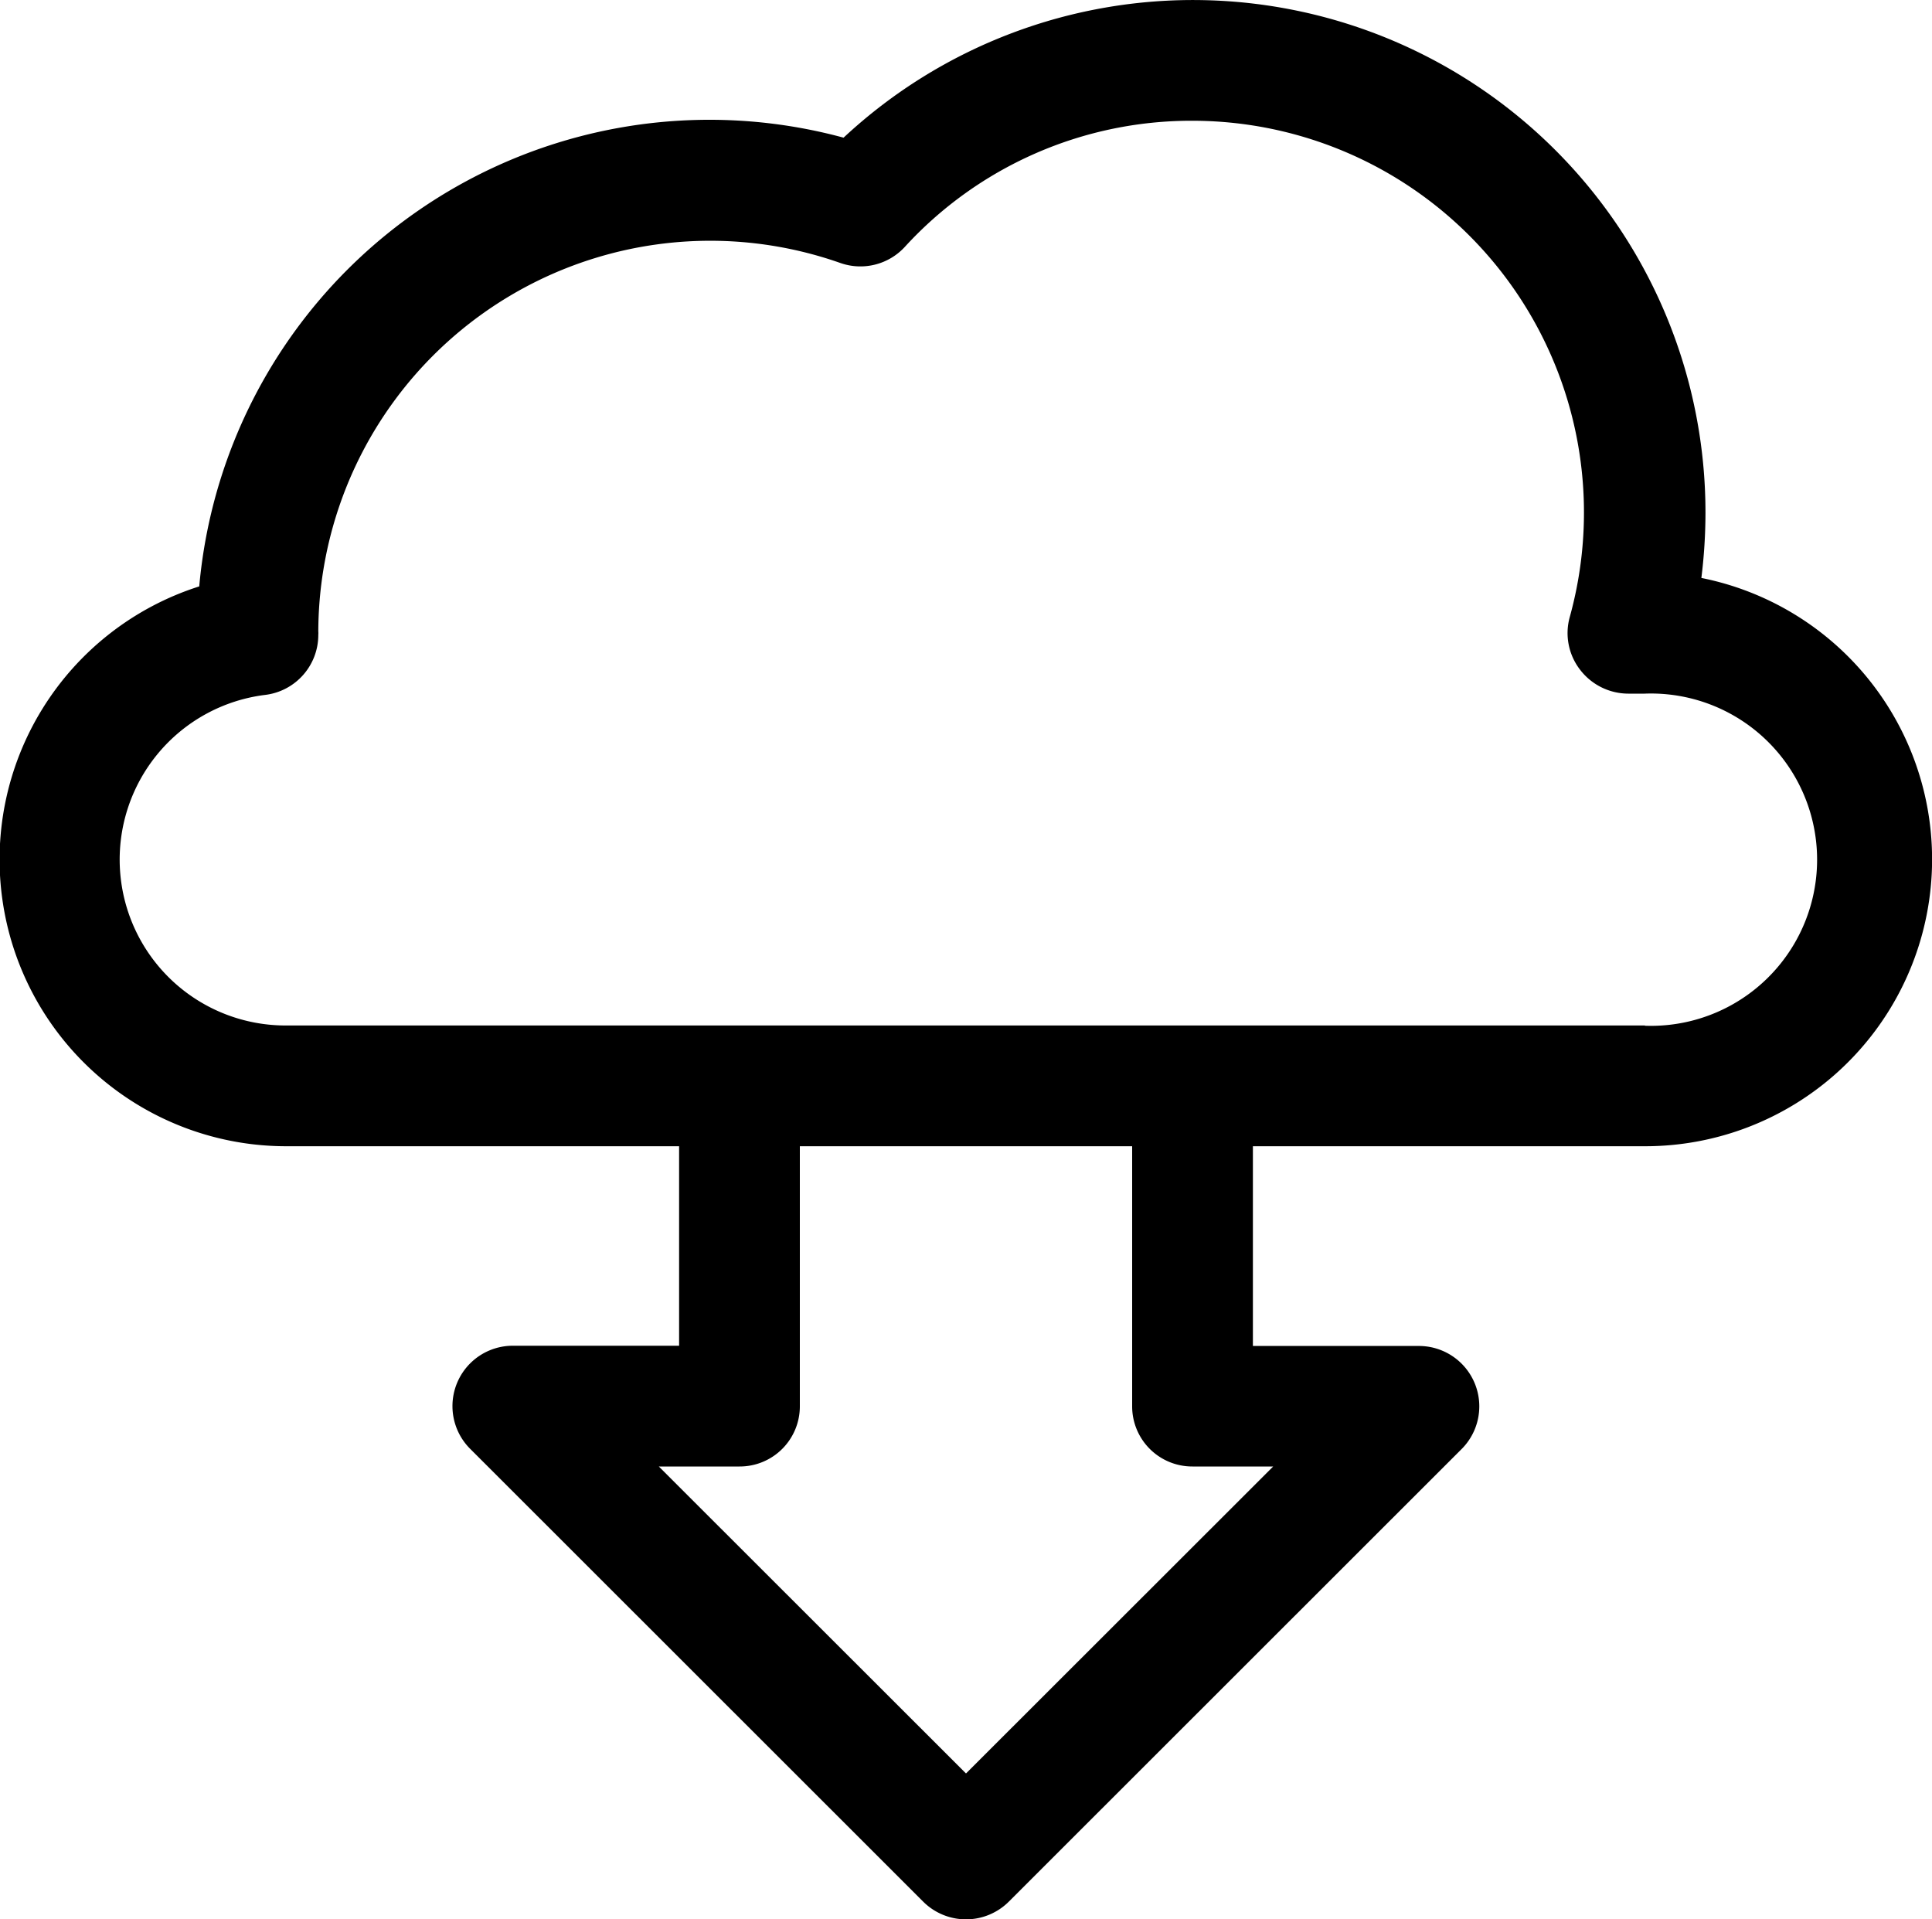
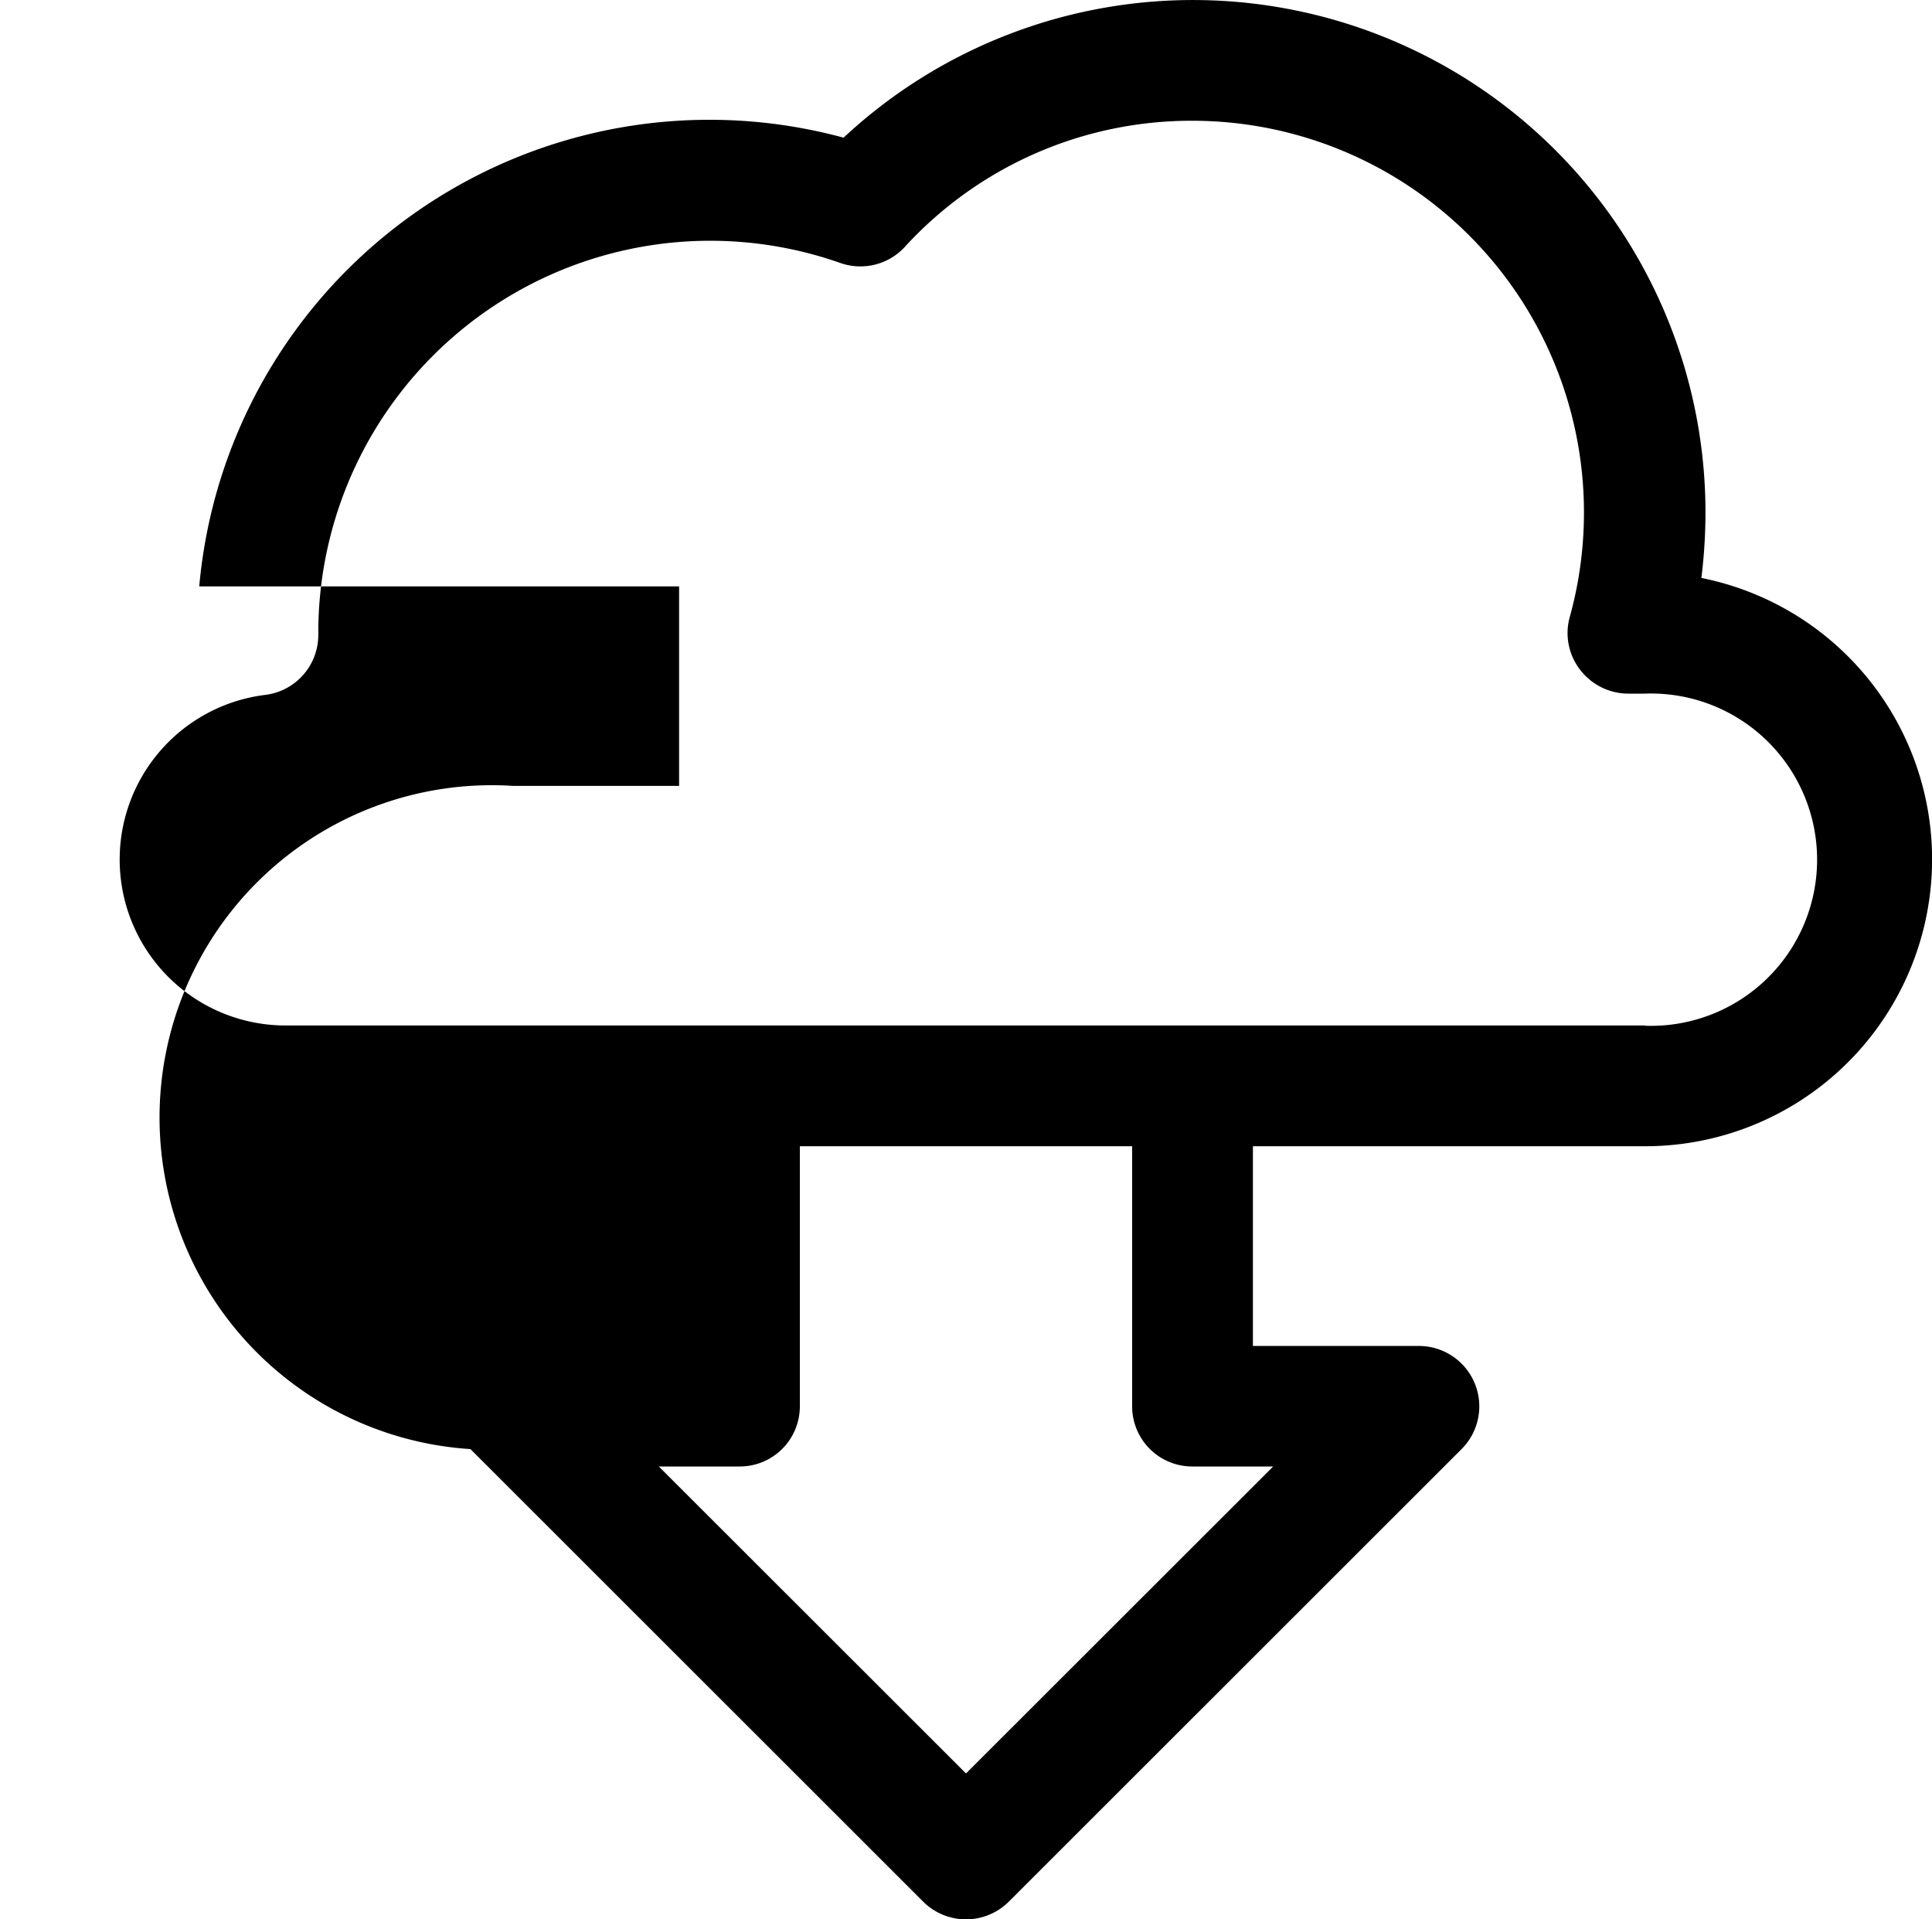
<svg xmlns="http://www.w3.org/2000/svg" viewBox="0 0 80 79.47">
  <g id="Layer_2" data-name="Layer 2">
    <g id="Layer_1-2" data-name="Layer 1">
-       <path d="M70.45,23.93a21.92,21.92,0,0,0,.17-2.68A21.22,21.22,0,0,0,34.93,5.7,21.21,21.21,0,0,0,8.25,24.28a11.87,11.87,0,0,0,3.63,23.18H28.12v8.26H21.25A2.5,2.5,0,0,0,19.48,60L38.23,78.74a2.51,2.51,0,0,0,3.54,0L60.52,60a2.5,2.5,0,0,0-1.77-4.27H51.88V47.46H68.13a11.88,11.88,0,0,0,2.32-23.53ZM49.38,60.72h3.34L40,73.43,27.28,60.72h3.34a2.49,2.49,0,0,0,2.5-2.5V47.46H46.88V58.22A2.49,2.49,0,0,0,49.38,60.72ZM68.12,42.46H11.88A6.87,6.87,0,0,1,11,28.77a2.5,2.5,0,0,0,2.18-2.48.86.86,0,0,0,0-.15A16.23,16.23,0,0,1,34.8,10.89a2.5,2.5,0,0,0,2.66-.66A16.08,16.08,0,0,1,49.38,5,16.22,16.22,0,0,1,65,25.55a2.48,2.48,0,0,0,.42,2.17,2.52,2.52,0,0,0,2,1h.68a6.88,6.88,0,1,1,0,13.75Z" />
+       <path d="M70.45,23.93a21.92,21.92,0,0,0,.17-2.68A21.22,21.22,0,0,0,34.93,5.7,21.21,21.21,0,0,0,8.25,24.28H28.12v8.26H21.25A2.5,2.5,0,0,0,19.48,60L38.23,78.74a2.51,2.51,0,0,0,3.54,0L60.52,60a2.5,2.5,0,0,0-1.77-4.27H51.88V47.46H68.13a11.88,11.88,0,0,0,2.32-23.53ZM49.38,60.72h3.34L40,73.43,27.28,60.72h3.34a2.49,2.49,0,0,0,2.5-2.5V47.46H46.88V58.22A2.49,2.49,0,0,0,49.38,60.72ZM68.12,42.46H11.88A6.87,6.87,0,0,1,11,28.77a2.5,2.5,0,0,0,2.18-2.48.86.86,0,0,0,0-.15A16.23,16.23,0,0,1,34.8,10.89a2.5,2.5,0,0,0,2.66-.66A16.08,16.08,0,0,1,49.38,5,16.22,16.22,0,0,1,65,25.55a2.48,2.48,0,0,0,.42,2.17,2.52,2.52,0,0,0,2,1h.68a6.88,6.88,0,1,1,0,13.75Z" />
    </g>
  </g>
</svg>